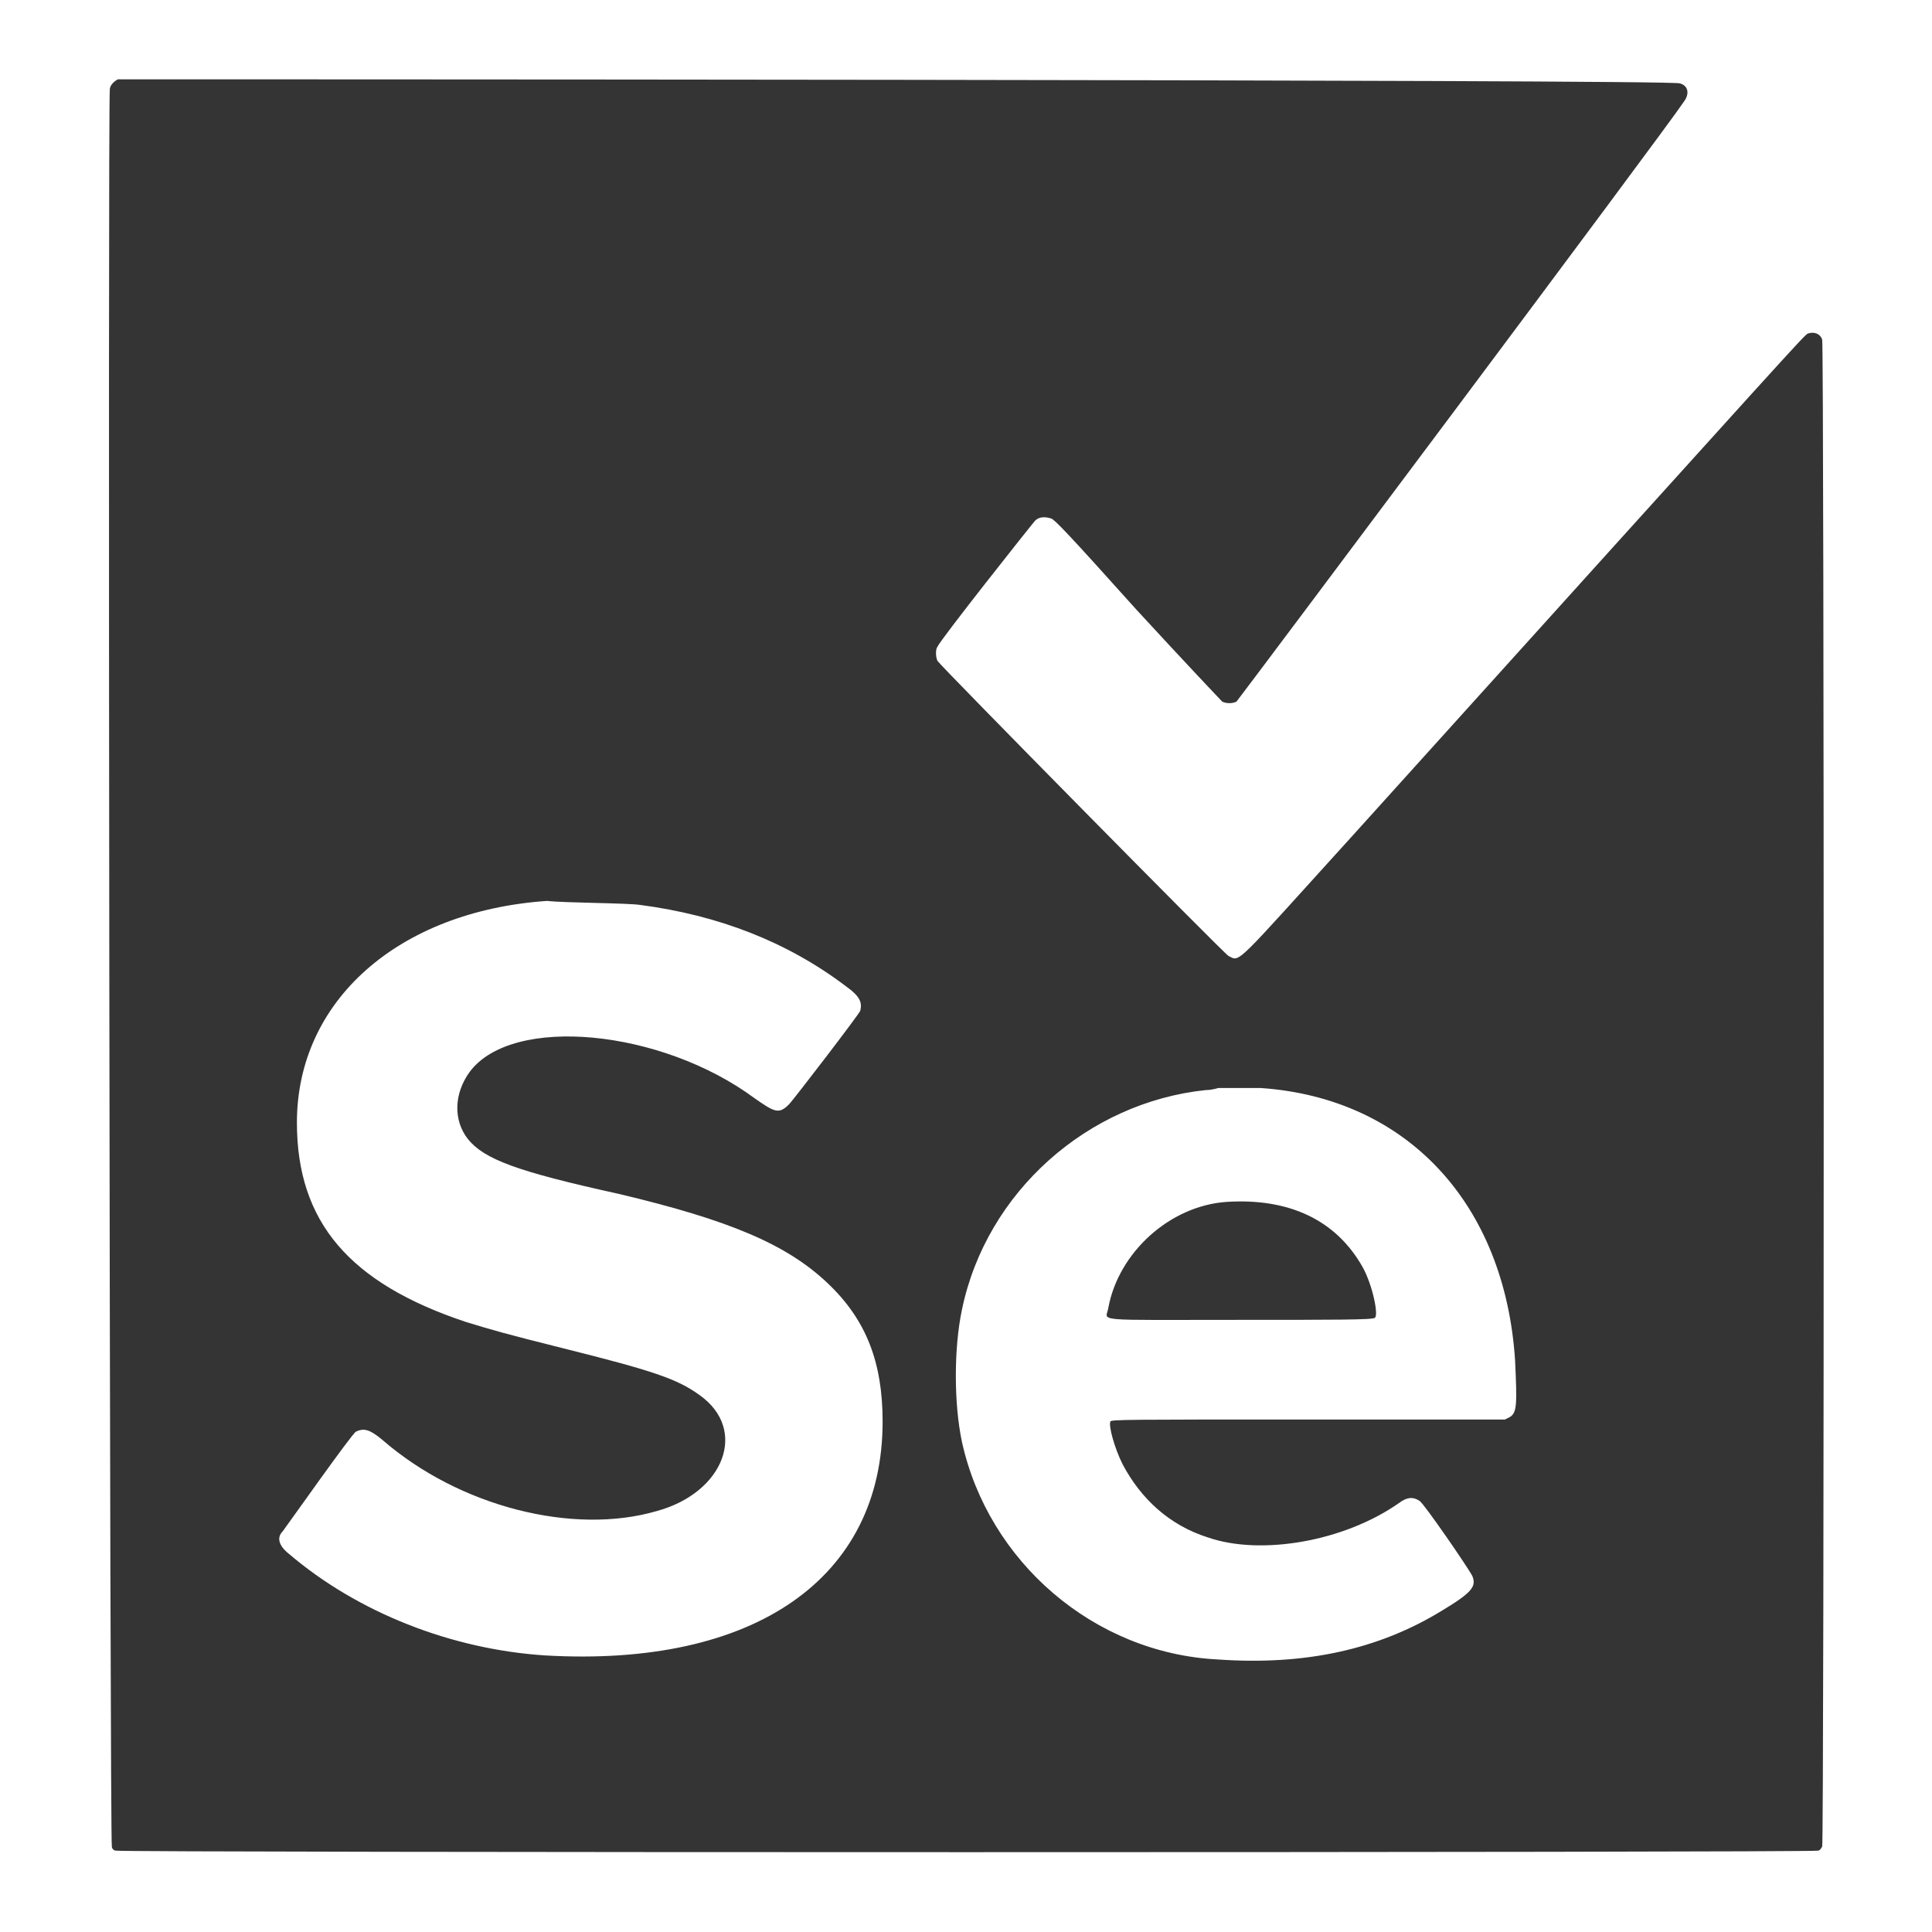
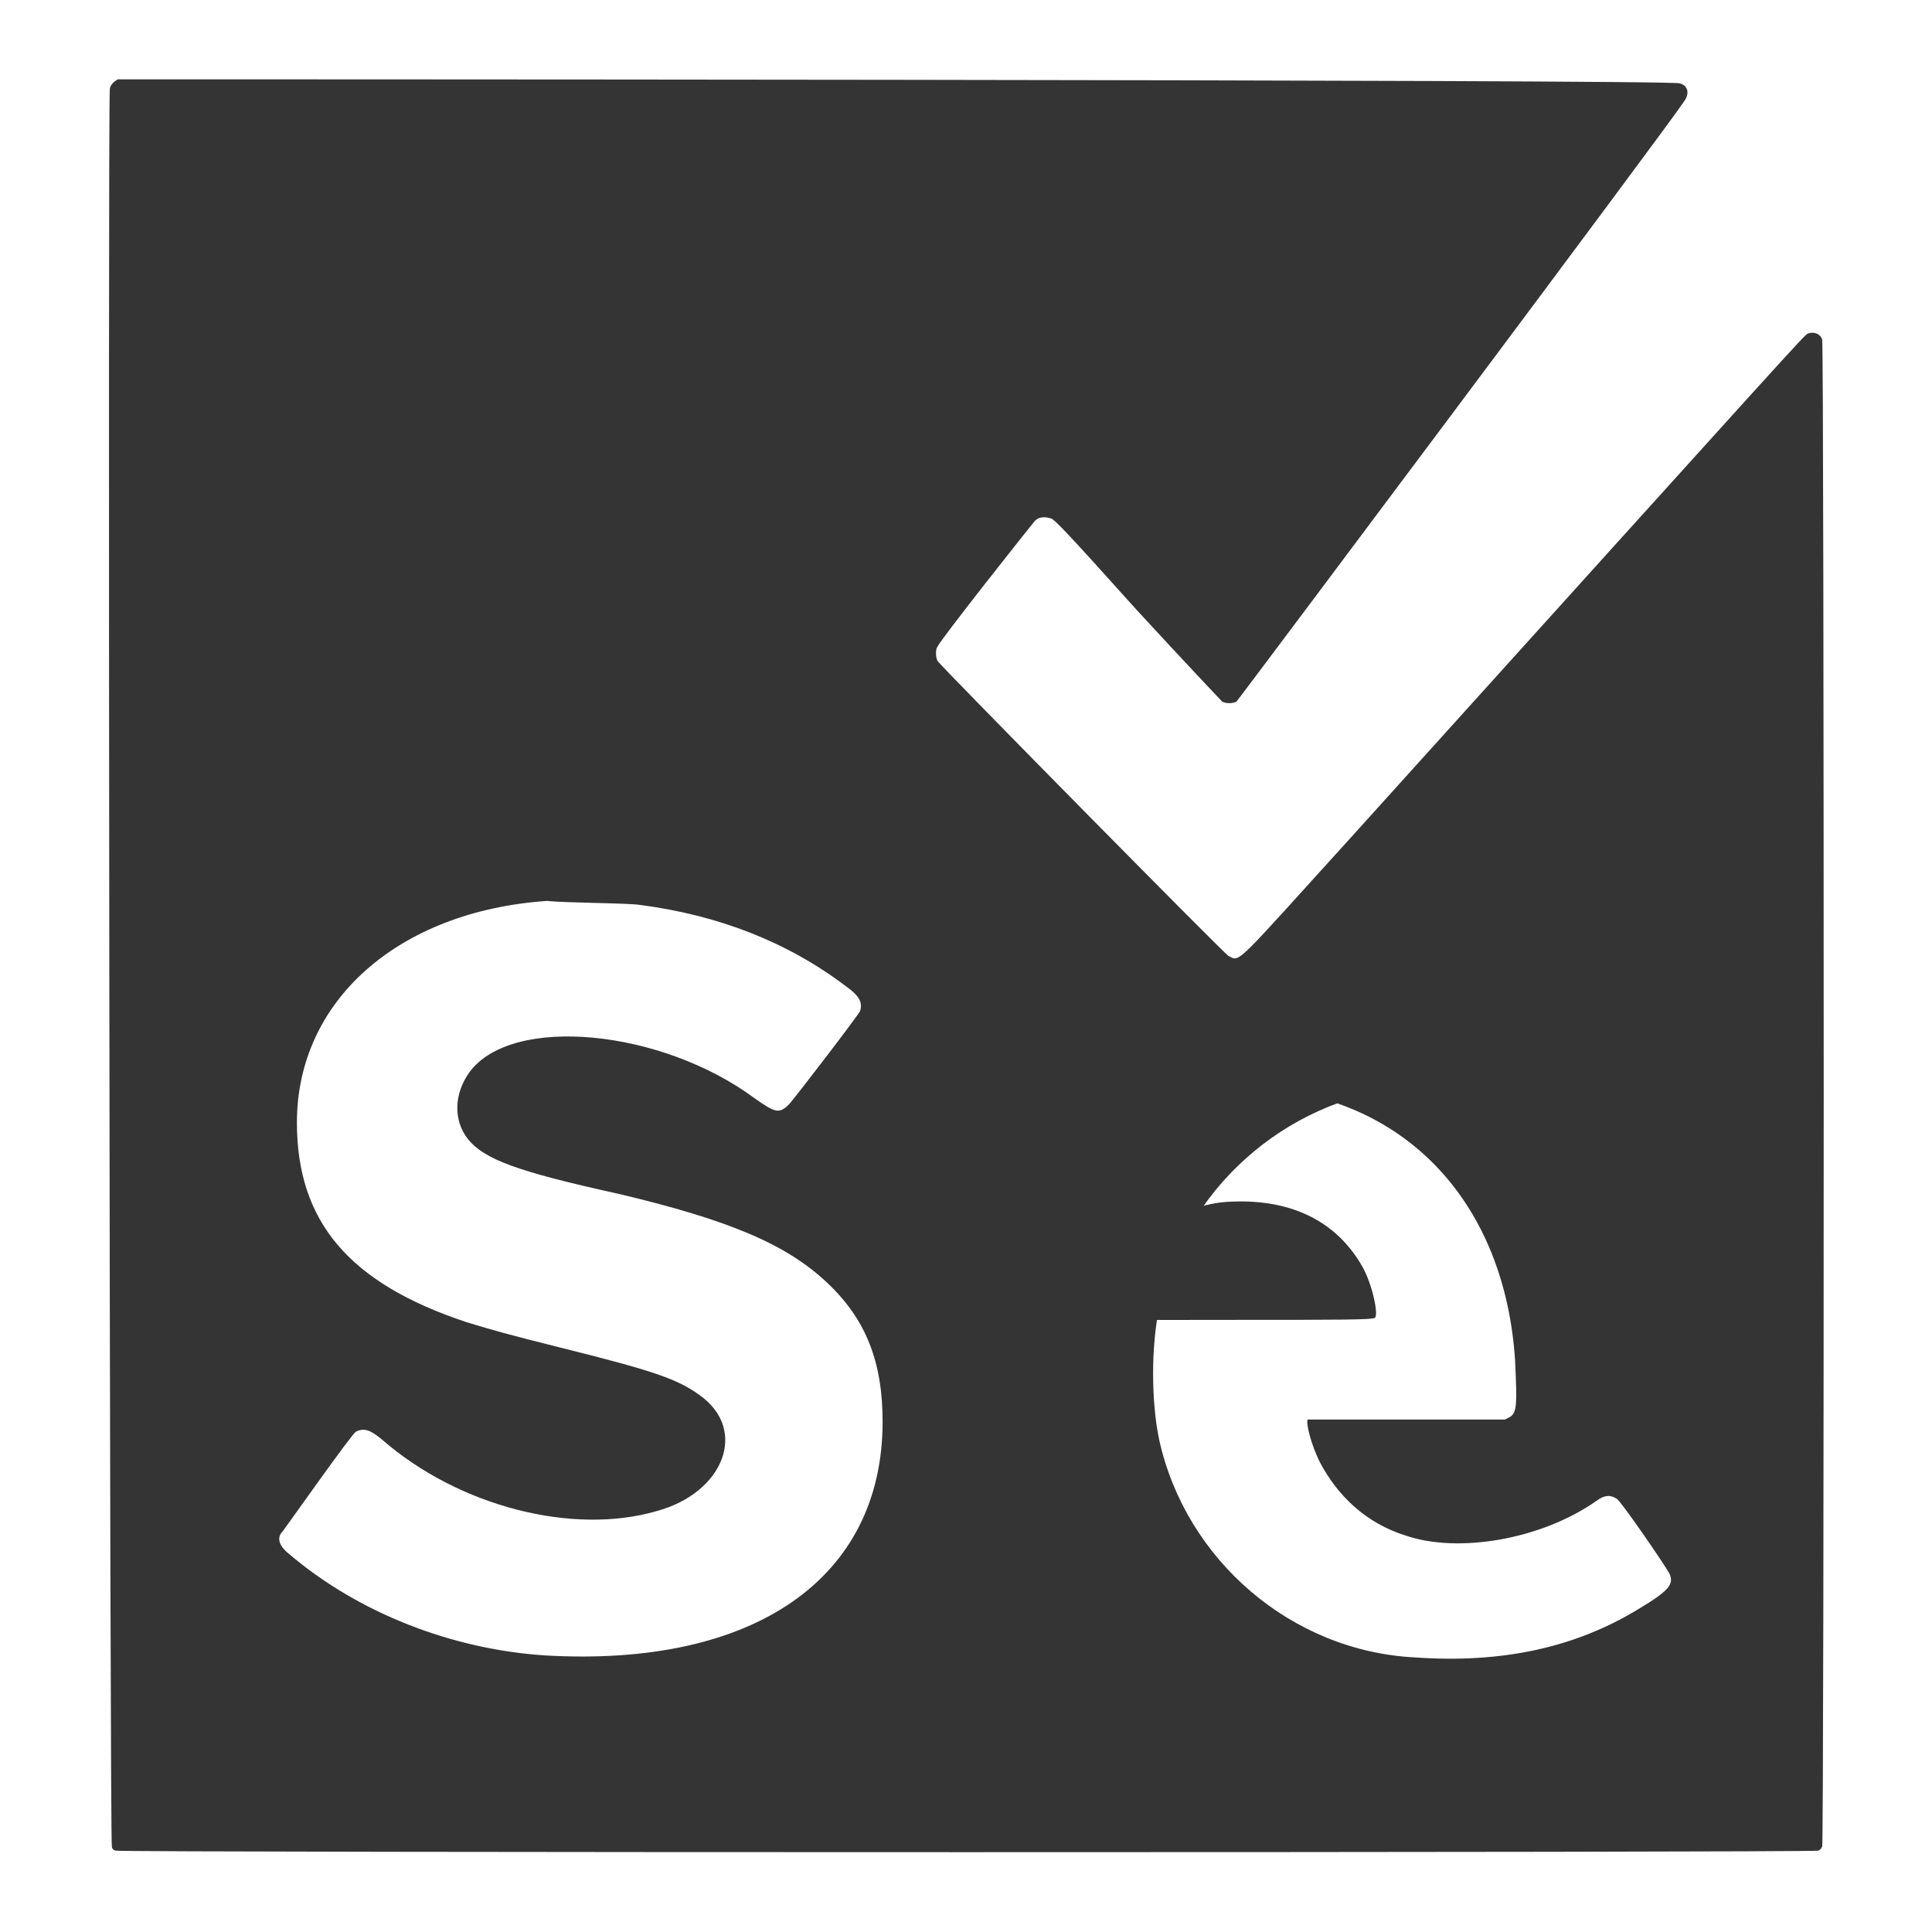
<svg xmlns="http://www.w3.org/2000/svg" version="1.1" id="Layer_1" x="0px" y="0px" viewBox="0 0 95 95" style="enable-background:new 0 0 95 95;" xml:space="preserve">
  <style type="text/css">
	.st0{fill:#343434;}
	.st1{fill-rule:evenodd;clip-rule:evenodd;fill:#343434;}
</style>
  <g id="Page-1_3_">
    <g id="ic-technology-selenium">
-       <path id="path1" class="st0" d="M5.8,3.9C5.6,4,5.4,4.2,5.4,4.4c-0.1,0.4,0,86.2,0.1,86.4c0,0.1,0.1,0.2,0.2,0.2    c0.2,0.1,83.5,0.1,83.7,0c0.1,0,0.2-0.2,0.2-0.2c0.1-0.2,0.1-73.8,0-74.1c-0.1-0.3-0.4-0.4-0.7-0.3c-0.2,0.1-0.1,0-22.4,24.7    c-5.9,6.5-5.5,6.2-6.1,5.9c-0.2-0.1-14.1-14.2-14.3-14.5c-0.1-0.2-0.1-0.6,0-0.7c0.1-0.3,4.7-6.1,4.8-6.2c0.2-0.2,0.5-0.2,0.8-0.1    c0.2,0.1,0.7,0.6,4.2,4.5c2.3,2.5,4.1,4.4,4.2,4.5c0.2,0.1,0.5,0.1,0.7,0c0.1-0.1,21-28,22-29.5c0.3-0.4,0.2-0.8-0.2-0.9    C82.5,3.9,6,3.9,5.8,3.9 M31.5,44.5c3.8,0.5,7.2,1.8,10.1,4c0.7,0.5,0.8,0.8,0.7,1.2c0,0.1-3.3,4.4-3.5,4.6    c-0.5,0.5-0.7,0.4-1.7-0.3c-4.6-3.4-11.9-4.1-14-1.3c-0.8,1.1-0.8,2.4-0.1,3.3c0.8,1,2.4,1.6,7.4,2.7c5.5,1.3,8.3,2.5,10.3,4.4    c1.9,1.8,2.7,3.9,2.7,6.8c0,7.7-6.3,12.1-16.6,11.5c-4.6-0.3-9.2-2.1-12.6-5c-0.5-0.4-0.6-0.8-0.3-1.1c0.3-0.4,3.4-4.8,3.6-4.9    c0.4-0.2,0.7-0.1,1.3,0.4c3.8,3.3,9.4,4.7,13.5,3.5c3.3-0.9,4.5-4,2.1-5.7c-1.1-0.8-2.3-1.2-6.7-2.3c-2.8-0.7-3.5-0.9-4.8-1.3    c-5.7-1.9-8.3-4.9-8.3-9.8c0-6,5-10.4,12.3-10.9C27.8,44.4,30.9,44.4,31.5,44.5 M62,53.5c7.2,0.5,12,5.7,12.5,13.4    c0.1,2.2,0.1,2.6-0.3,2.8L74,69.8h-9.7c-8.8,0-9.7,0-9.7,0.1c-0.1,0.2,0.2,1.3,0.6,2.1c0.9,1.7,2.3,3,4.2,3.6    c2.6,0.9,6.7,0.2,9.4-1.7c0.4-0.3,0.7-0.3,1-0.1c0.2,0.1,2.4,3.3,2.6,3.7c0.2,0.5,0,0.8-1.5,1.7c-3.1,1.9-6.7,2.7-11,2.4    c-6.1-0.3-11.3-4.8-12.6-10.7c-0.4-1.9-0.4-4.6,0-6.5c1.2-5.8,6.2-10.2,12-10.8c0.3,0,0.6-0.1,0.6-0.1    C60.2,53.5,61.4,53.5,62,53.5 M60.3,59.1c-2.8,0.2-5.3,2.5-5.8,5.2c-0.1,0.7-1,0.6,6.5,0.6c4.6,0,6.5,0,6.6-0.1    c0.2-0.1-0.1-1.6-0.6-2.5C65.7,60,63.4,58.9,60.3,59.1" />
+       <path id="path1" class="st0" d="M5.8,3.9C5.6,4,5.4,4.2,5.4,4.4c-0.1,0.4,0,86.2,0.1,86.4c0,0.1,0.1,0.2,0.2,0.2    c0.2,0.1,83.5,0.1,83.7,0c0.1,0,0.2-0.2,0.2-0.2c0.1-0.2,0.1-73.8,0-74.1c-0.1-0.3-0.4-0.4-0.7-0.3c-0.2,0.1-0.1,0-22.4,24.7    c-5.9,6.5-5.5,6.2-6.1,5.9c-0.2-0.1-14.1-14.2-14.3-14.5c-0.1-0.2-0.1-0.6,0-0.7c0.1-0.3,4.7-6.1,4.8-6.2c0.2-0.2,0.5-0.2,0.8-0.1    c0.2,0.1,0.7,0.6,4.2,4.5c2.3,2.5,4.1,4.4,4.2,4.5c0.2,0.1,0.5,0.1,0.7,0c0.1-0.1,21-28,22-29.5c0.3-0.4,0.2-0.8-0.2-0.9    C82.5,3.9,6,3.9,5.8,3.9 M31.5,44.5c3.8,0.5,7.2,1.8,10.1,4c0.7,0.5,0.8,0.8,0.7,1.2c0,0.1-3.3,4.4-3.5,4.6    c-0.5,0.5-0.7,0.4-1.7-0.3c-4.6-3.4-11.9-4.1-14-1.3c-0.8,1.1-0.8,2.4-0.1,3.3c0.8,1,2.4,1.6,7.4,2.7c5.5,1.3,8.3,2.5,10.3,4.4    c1.9,1.8,2.7,3.9,2.7,6.8c0,7.7-6.3,12.1-16.6,11.5c-4.6-0.3-9.2-2.1-12.6-5c-0.5-0.4-0.6-0.8-0.3-1.1c0.3-0.4,3.4-4.8,3.6-4.9    c0.4-0.2,0.7-0.1,1.3,0.4c3.8,3.3,9.4,4.7,13.5,3.5c3.3-0.9,4.5-4,2.1-5.7c-1.1-0.8-2.3-1.2-6.7-2.3c-2.8-0.7-3.5-0.9-4.8-1.3    c-5.7-1.9-8.3-4.9-8.3-9.8c0-6,5-10.4,12.3-10.9C27.8,44.4,30.9,44.4,31.5,44.5 M62,53.5c7.2,0.5,12,5.7,12.5,13.4    c0.1,2.2,0.1,2.6-0.3,2.8L74,69.8h-9.7c-0.1,0.2,0.2,1.3,0.6,2.1c0.9,1.7,2.3,3,4.2,3.6    c2.6,0.9,6.7,0.2,9.4-1.7c0.4-0.3,0.7-0.3,1-0.1c0.2,0.1,2.4,3.3,2.6,3.7c0.2,0.5,0,0.8-1.5,1.7c-3.1,1.9-6.7,2.7-11,2.4    c-6.1-0.3-11.3-4.8-12.6-10.7c-0.4-1.9-0.4-4.6,0-6.5c1.2-5.8,6.2-10.2,12-10.8c0.3,0,0.6-0.1,0.6-0.1    C60.2,53.5,61.4,53.5,62,53.5 M60.3,59.1c-2.8,0.2-5.3,2.5-5.8,5.2c-0.1,0.7-1,0.6,6.5,0.6c4.6,0,6.5,0,6.6-0.1    c0.2-0.1-0.1-1.6-0.6-2.5C65.7,60,63.4,58.9,60.3,59.1" />
    </g>
  </g>
</svg>